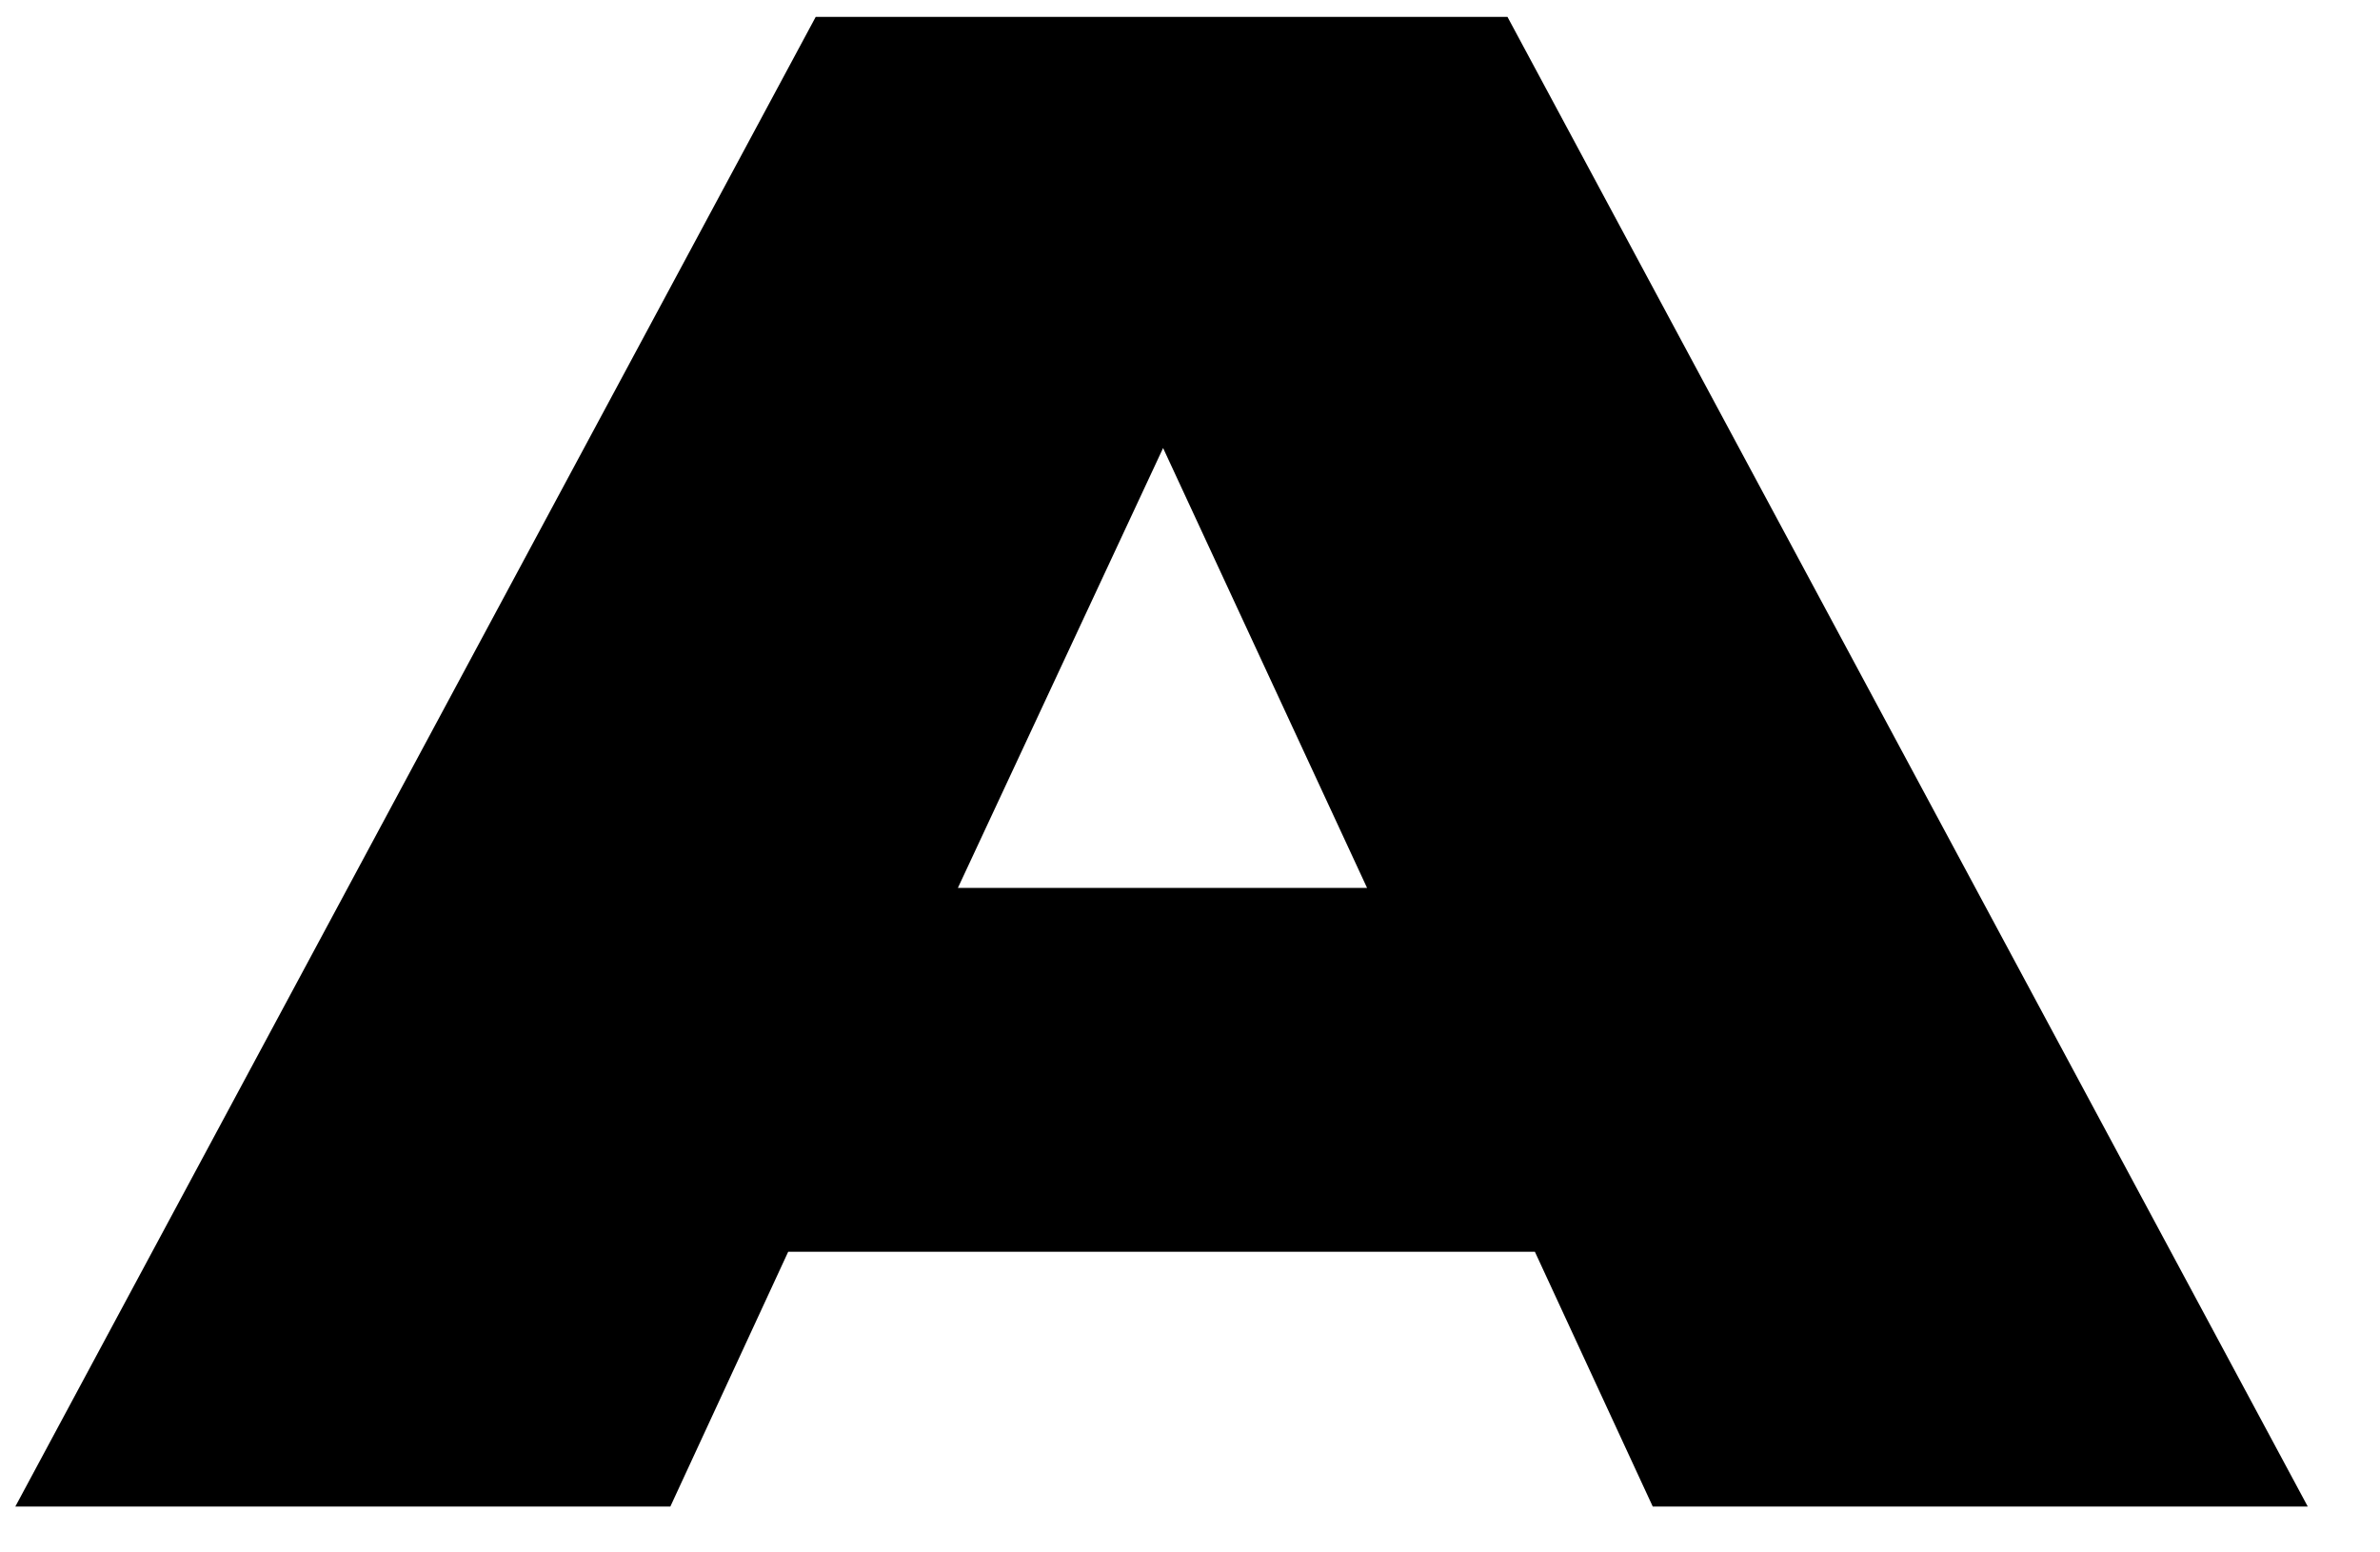
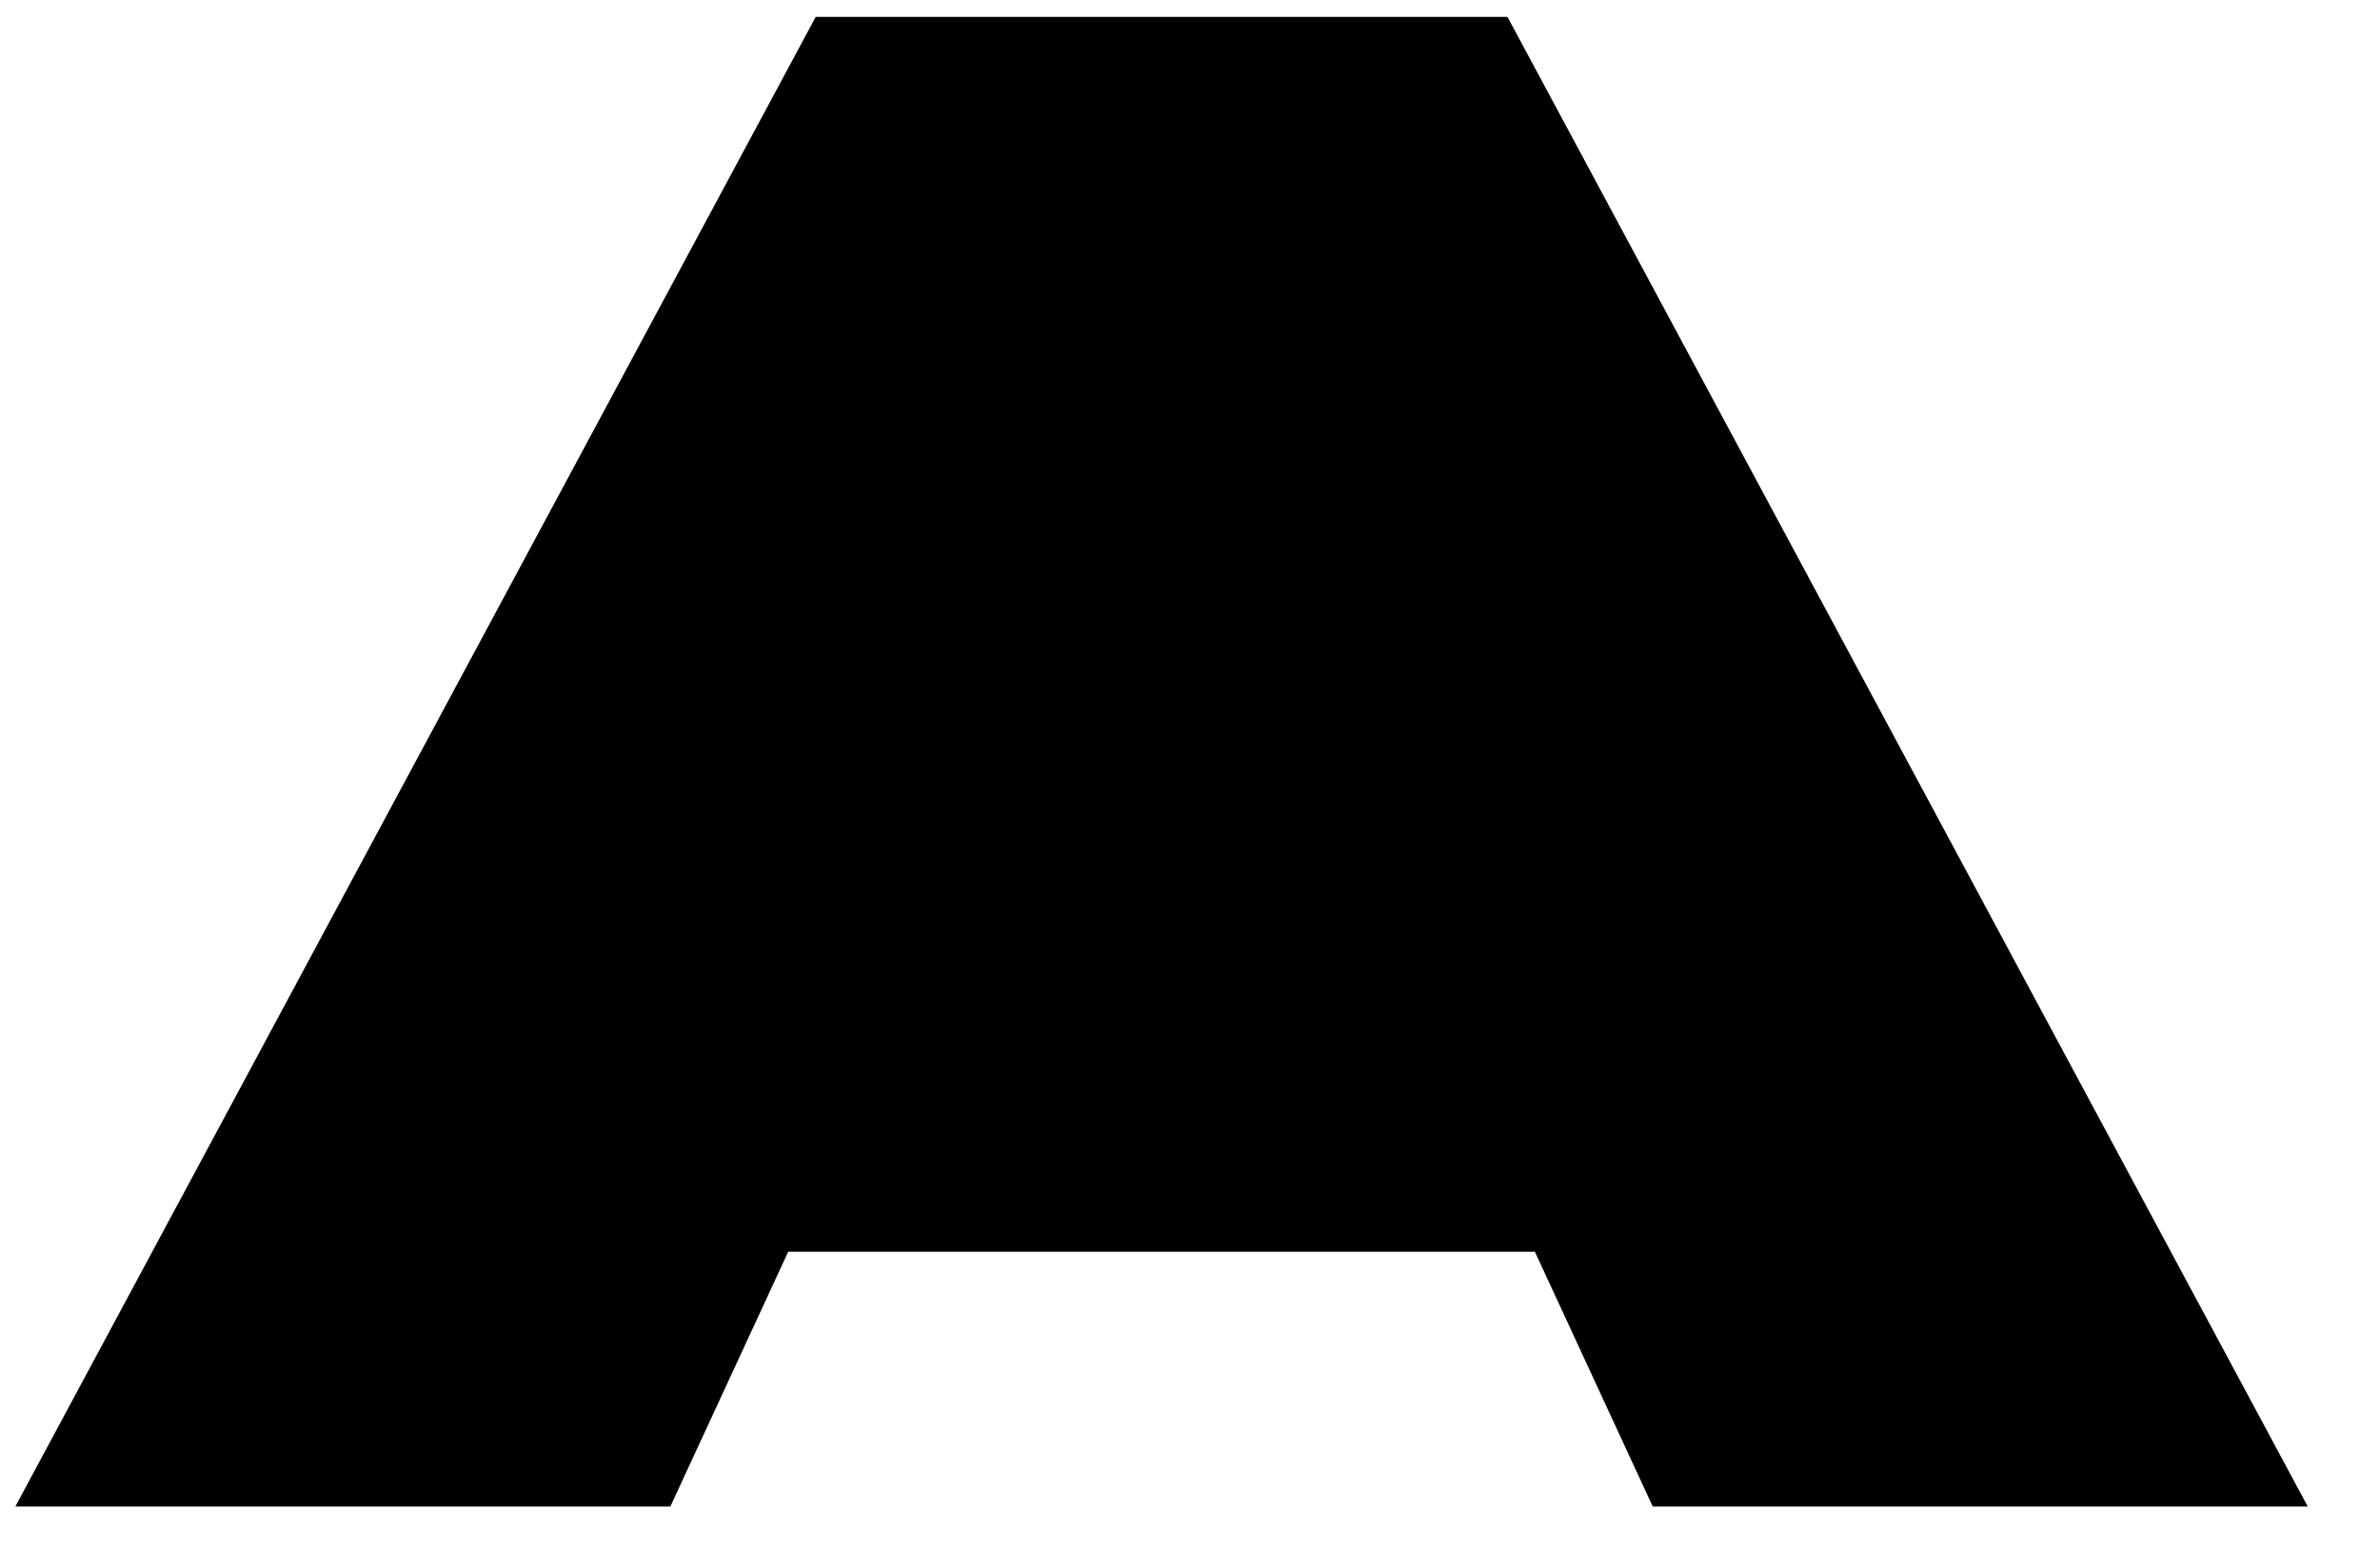
<svg xmlns="http://www.w3.org/2000/svg" width="23" height="15" viewBox="0 0 23 15" fill="none">
-   <path d="M7.889 0.163H14.568L22.302 14.557H15.972L14.833 12.095H7.617L6.478 14.557H0.148L7.883 0.163H7.889ZM9.251 8.579H13.211L11.24 4.329L9.257 8.579H9.251Z" fill="black" />
+   <path d="M7.889 0.163H14.568L22.302 14.557H15.972L14.833 12.095H7.617L6.478 14.557H0.148L7.883 0.163H7.889ZM9.251 8.579H13.211L9.257 8.579H9.251Z" fill="black" />
</svg>